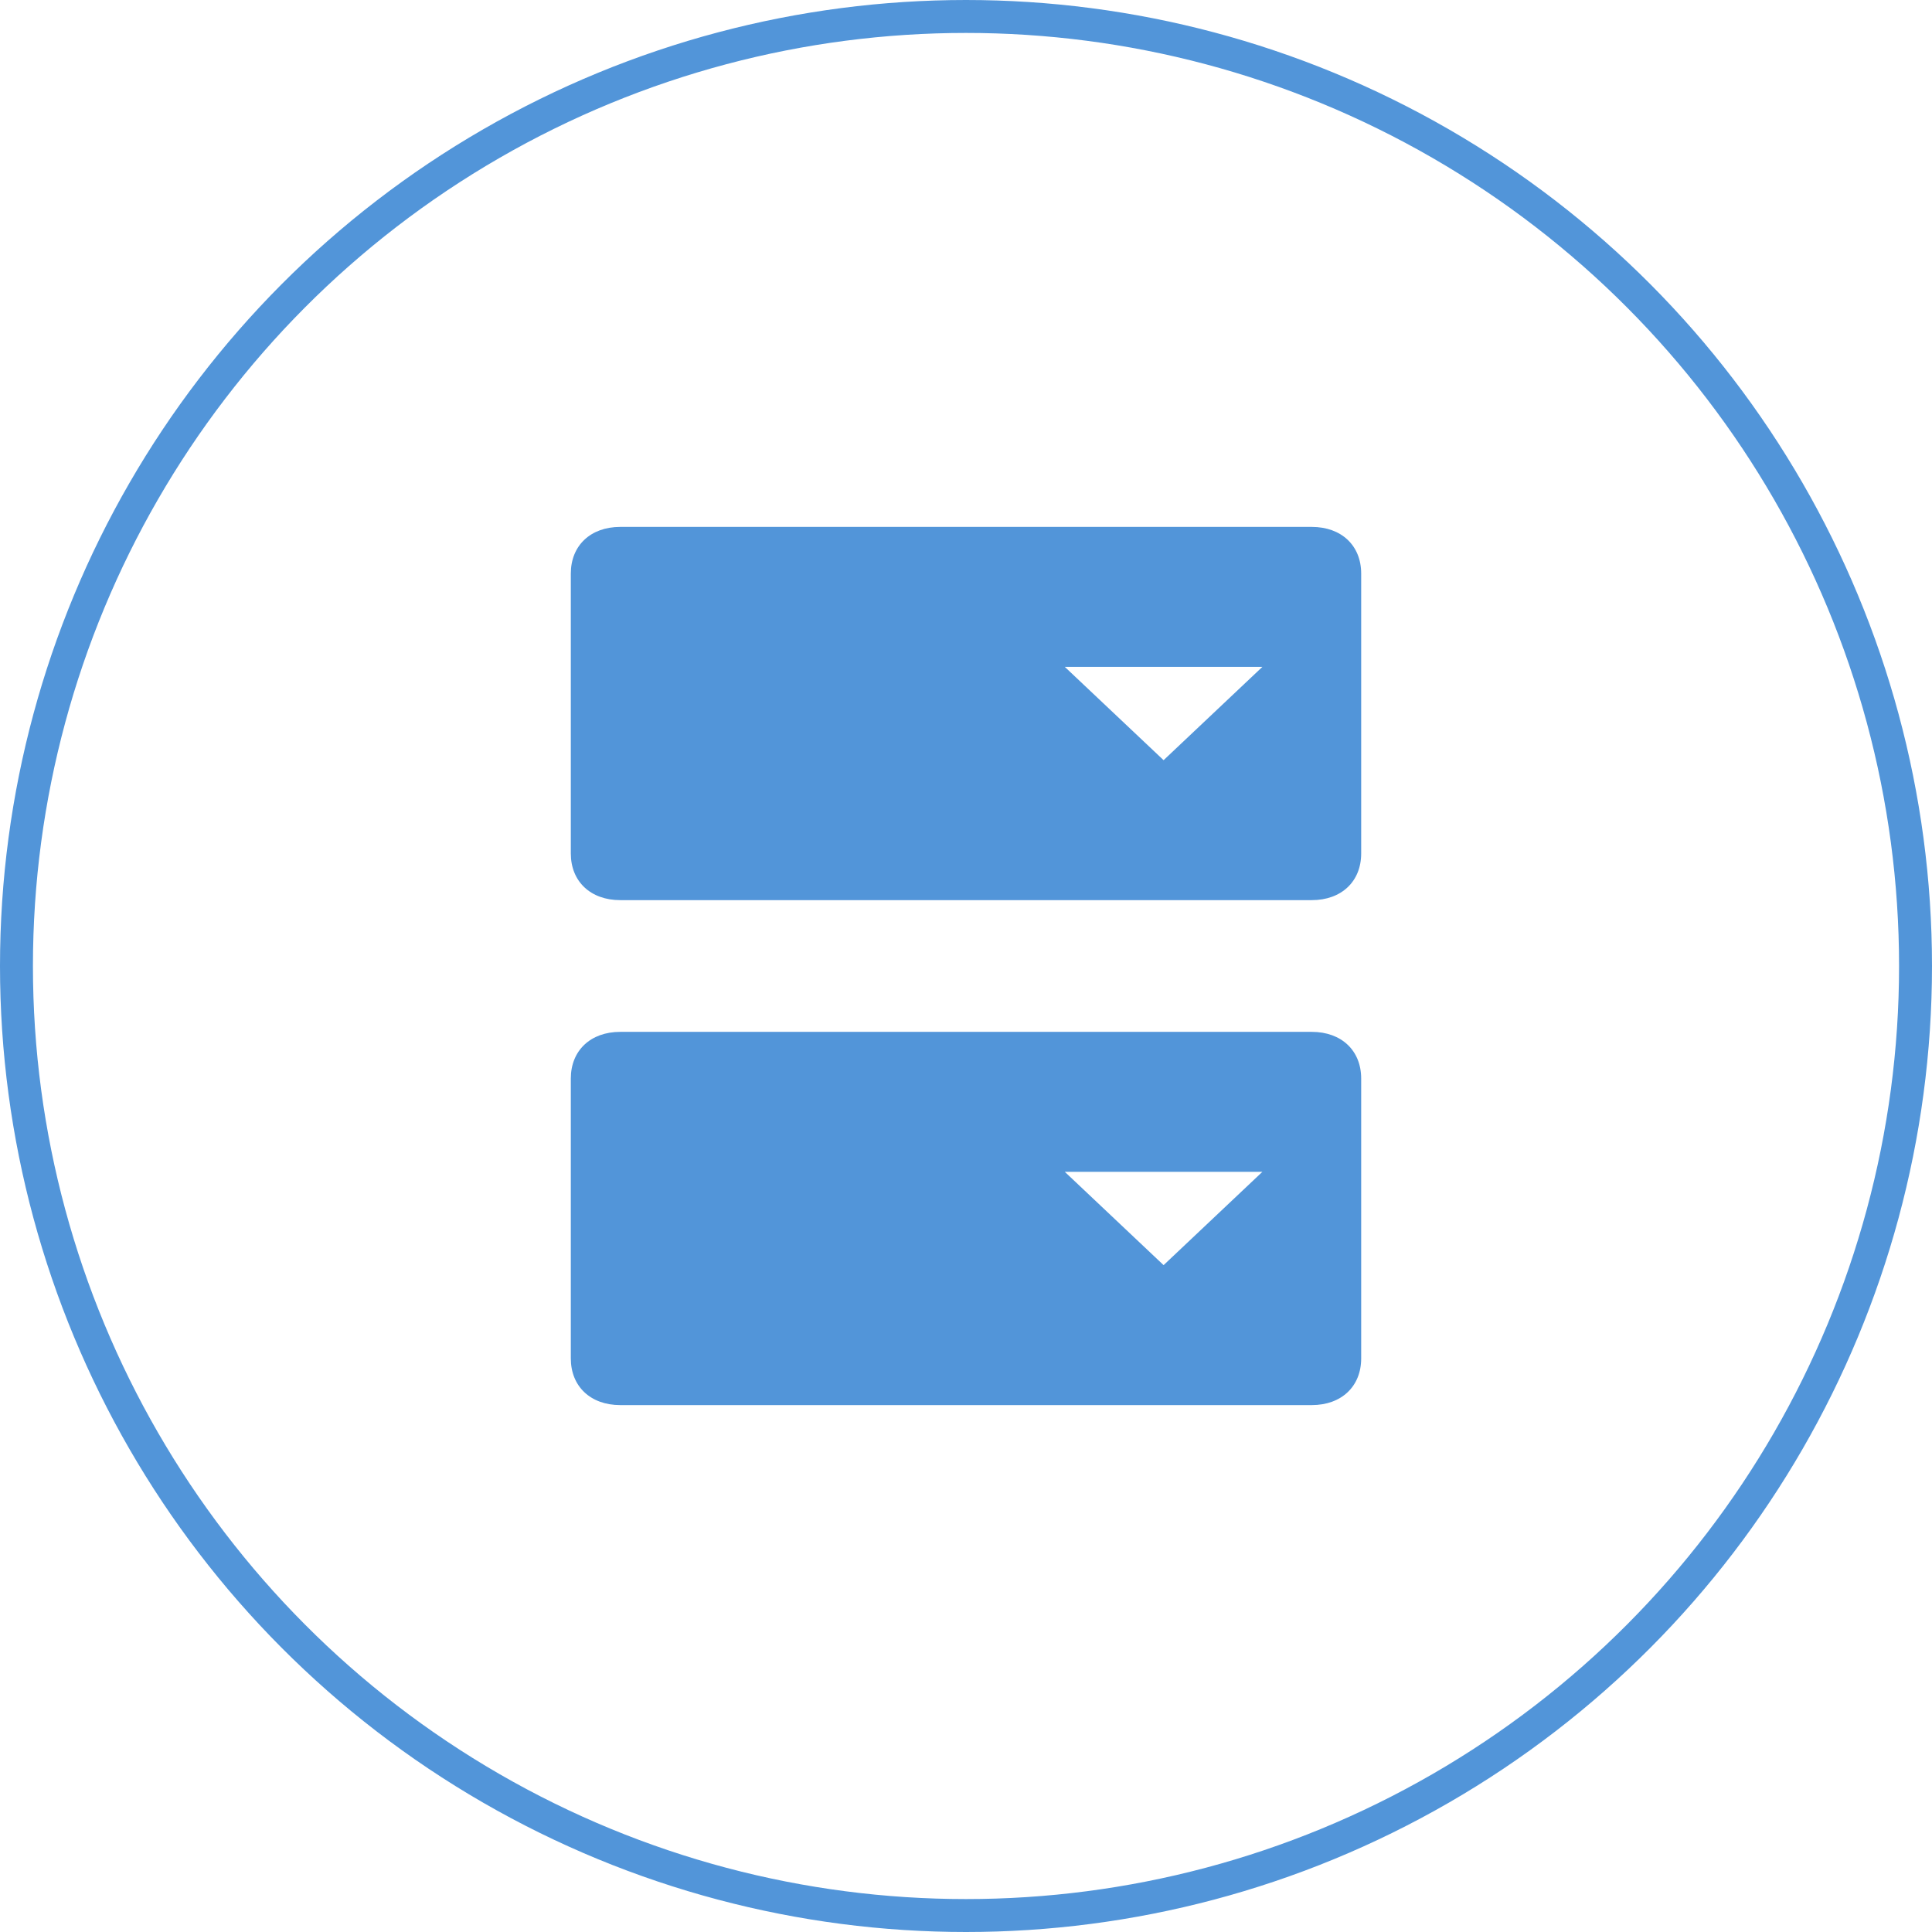
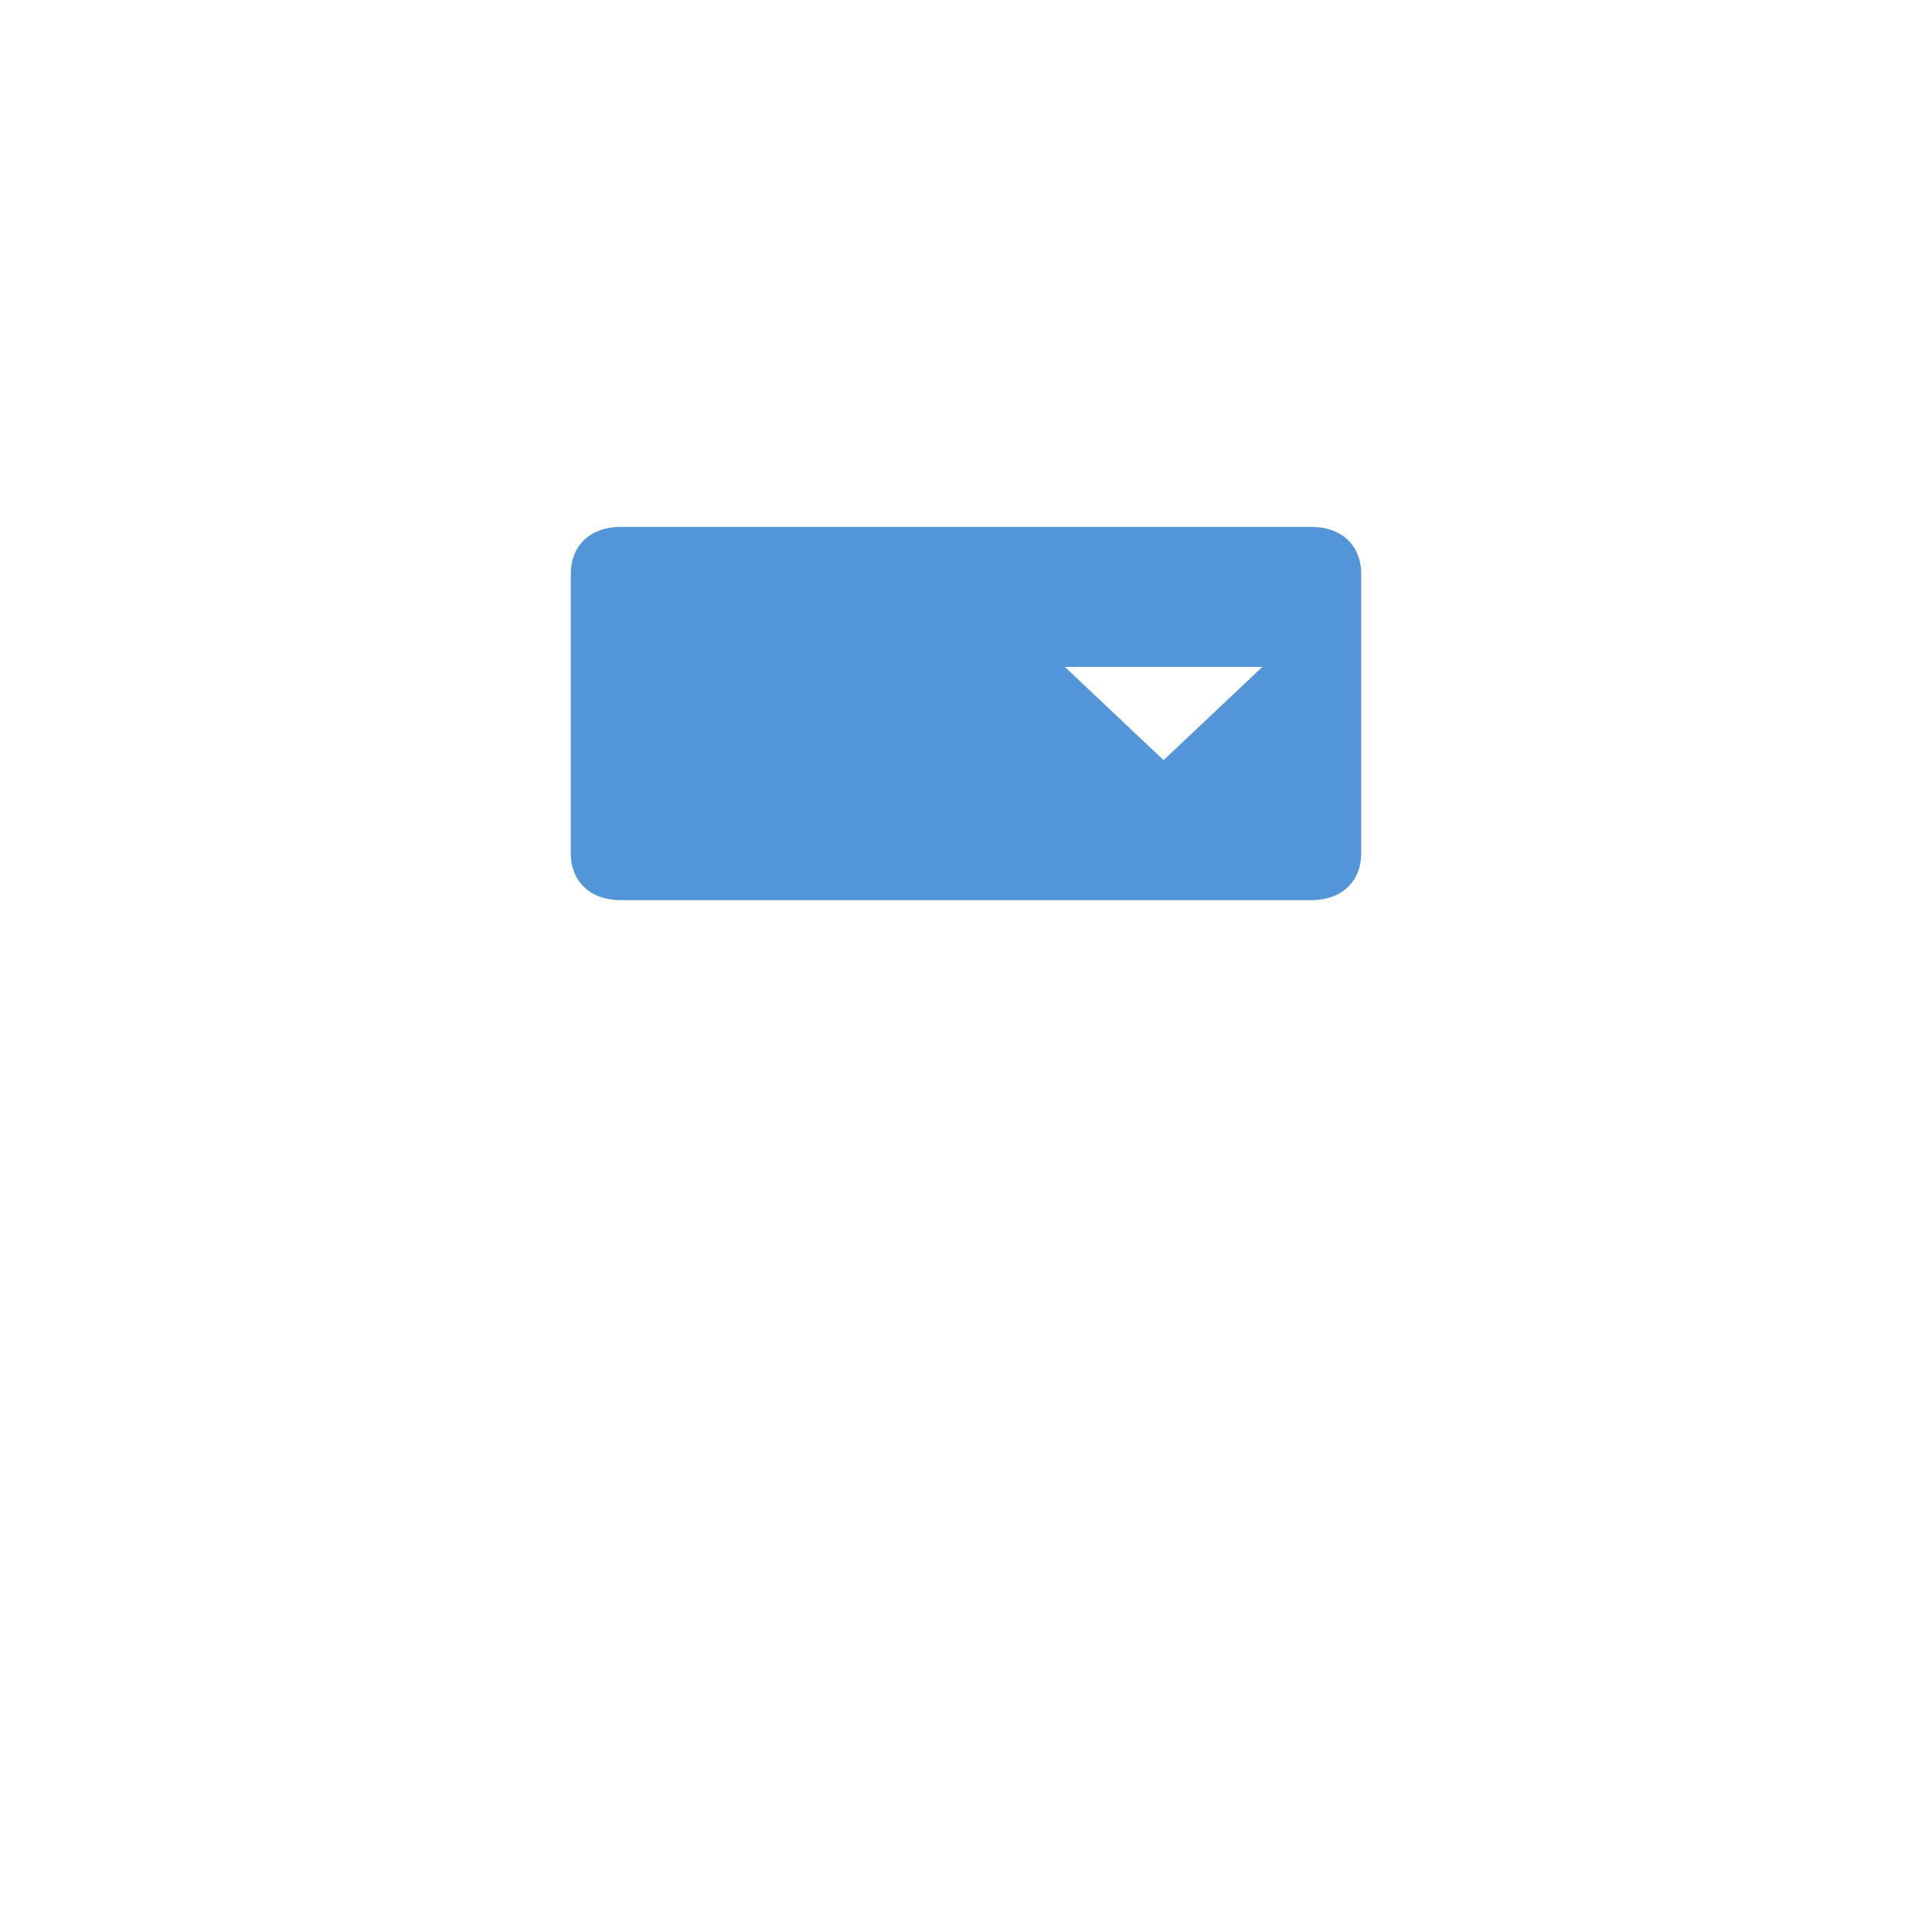
<svg xmlns="http://www.w3.org/2000/svg" width="88" height="88" viewBox="0 0 88 88" fill="none">
  <path d="M59.75 24H28.25C26.9 24 26 24.85 26 26.125V38.875C26 40.15 26.9 41 28.25 41H59.75C61.1 41 62 40.15 62 38.875V26.125C62 24.85 61.1 24 59.75 24ZM53 34.625L48.5 30.375H57.5L53 34.625Z" fill="#5295D9" />
-   <path d="M59.75 47H28.25C26.9 47 26 47.85 26 49.125V61.875C26 63.15 26.9 64 28.25 64H59.75C61.1 64 62 63.15 62 61.875V49.125C62 47.85 61.1 47 59.75 47ZM53 57.625L48.5 53.375H57.5L53 57.625Z" fill="#5295D9" />
-   <circle cx="44" cy="44" r="43.25" stroke="#5295D9" stroke-width="1.5" />
</svg>